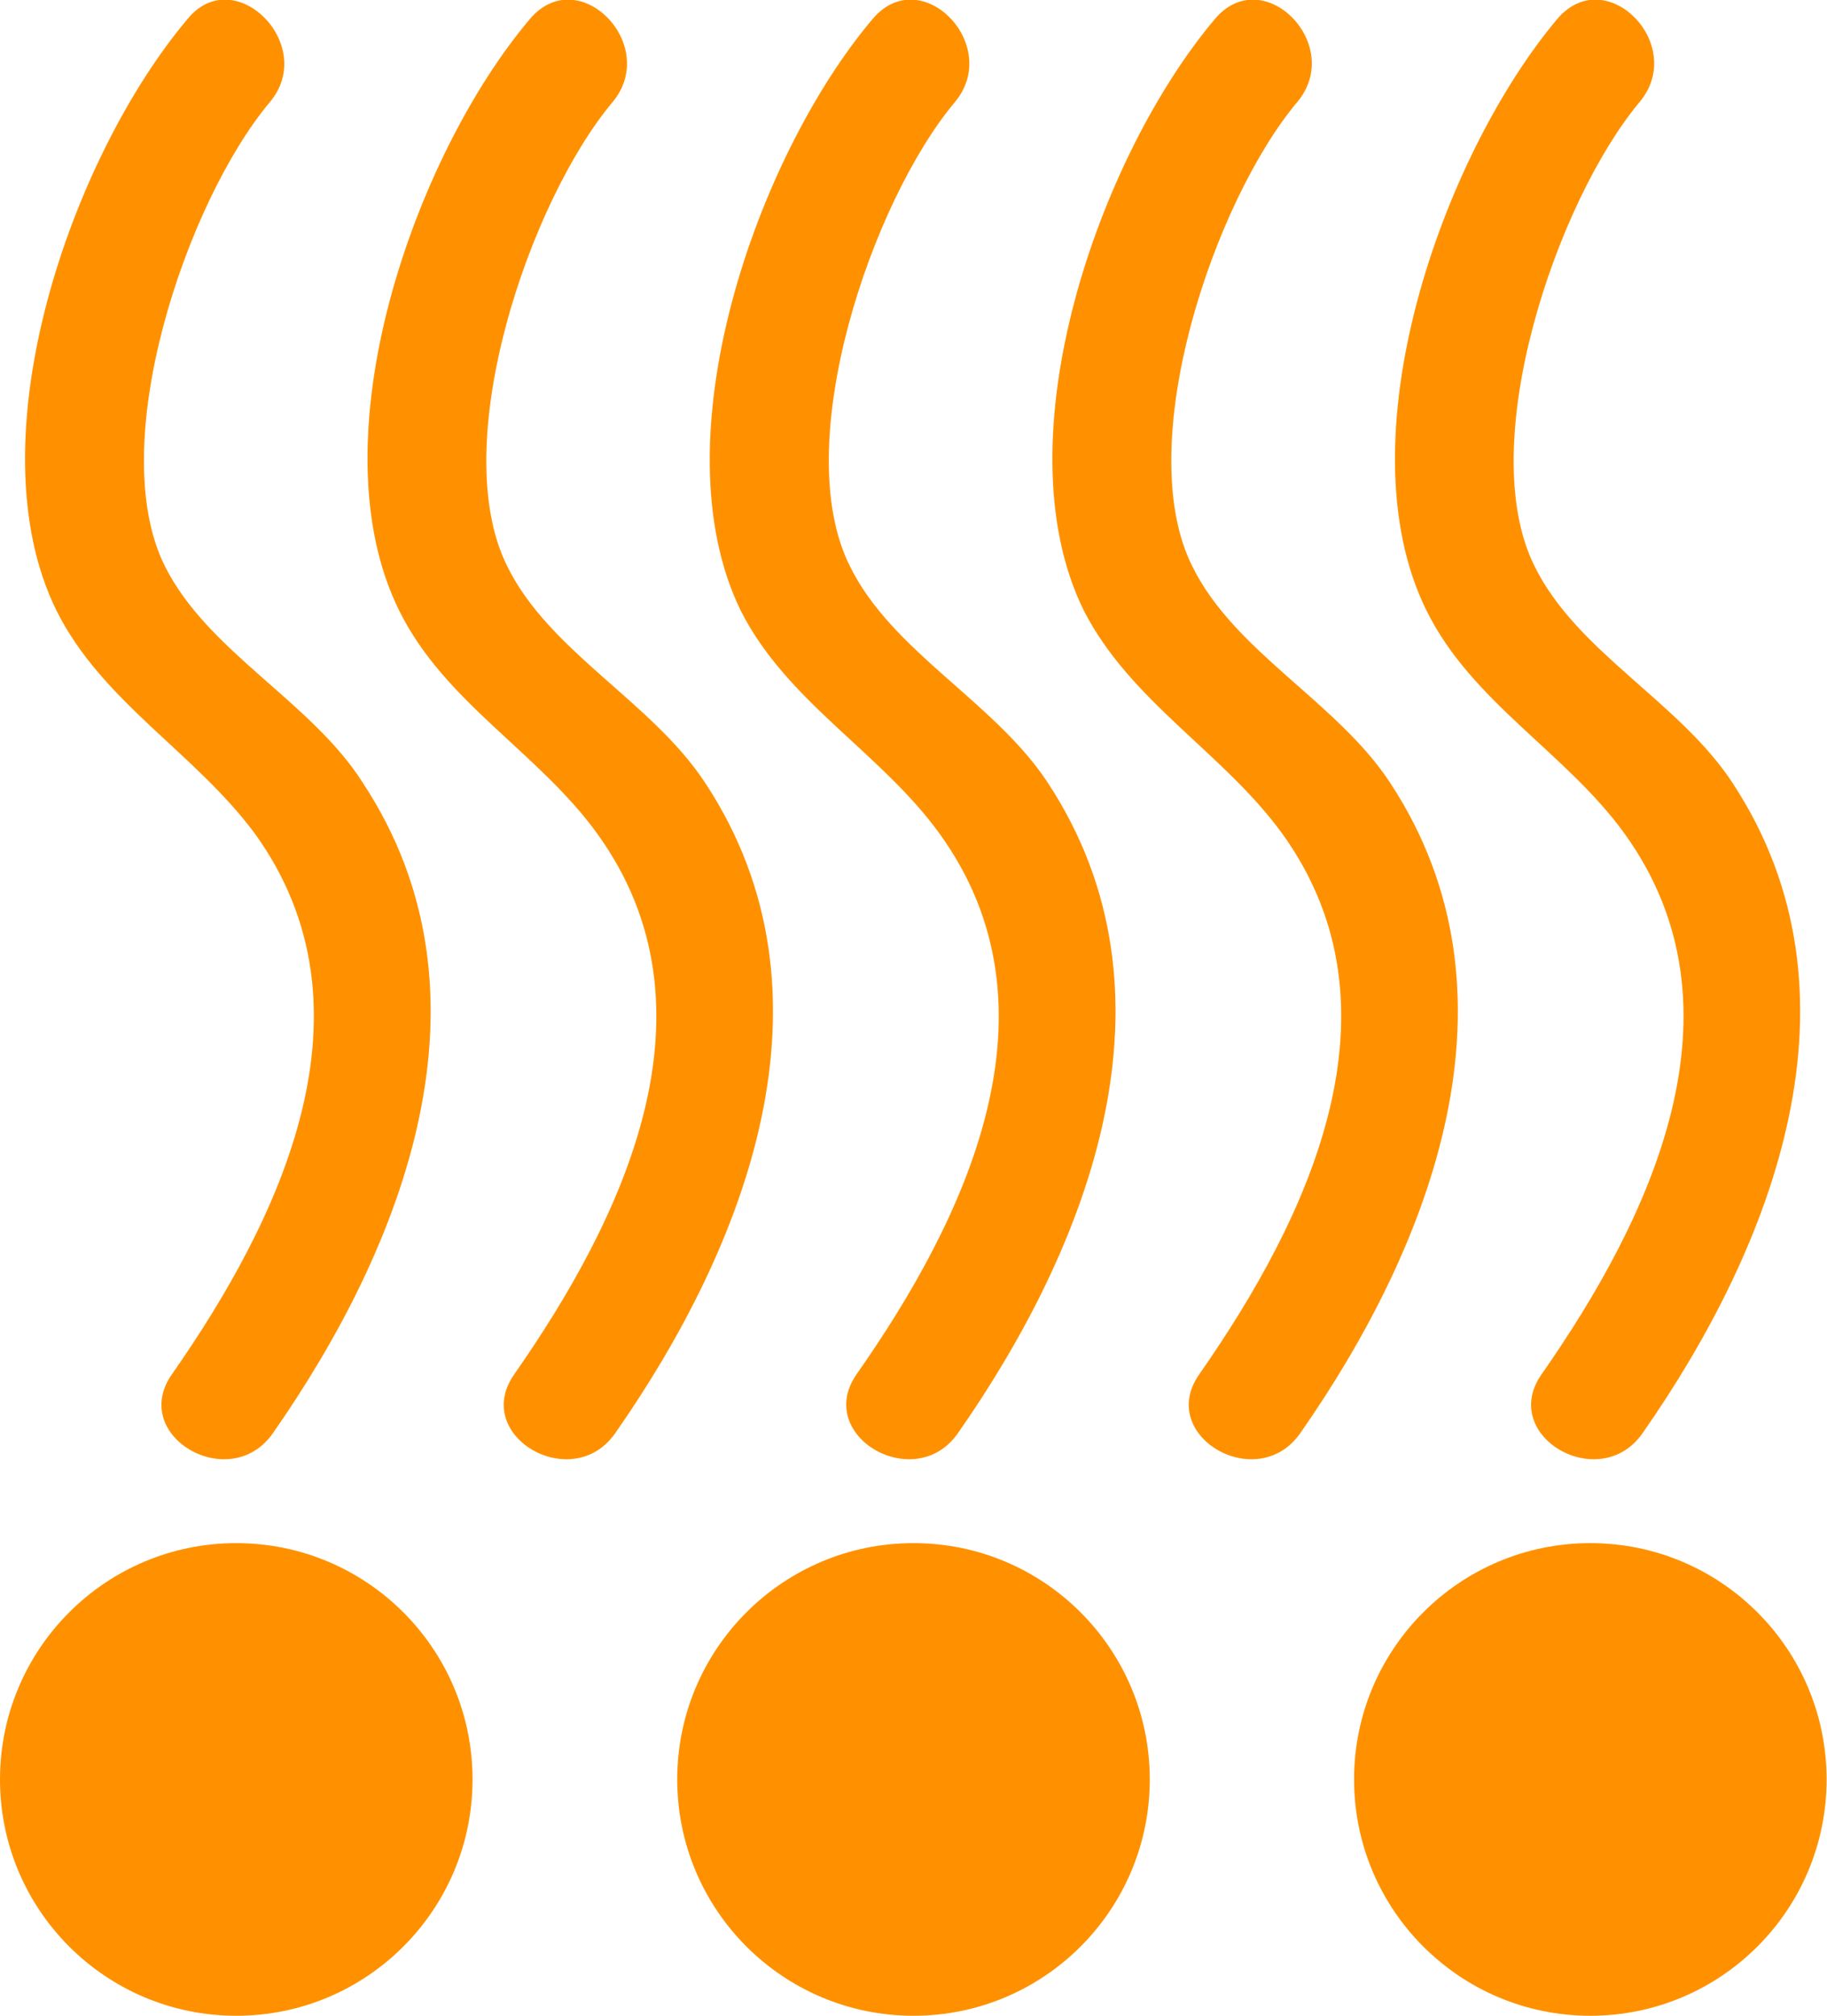
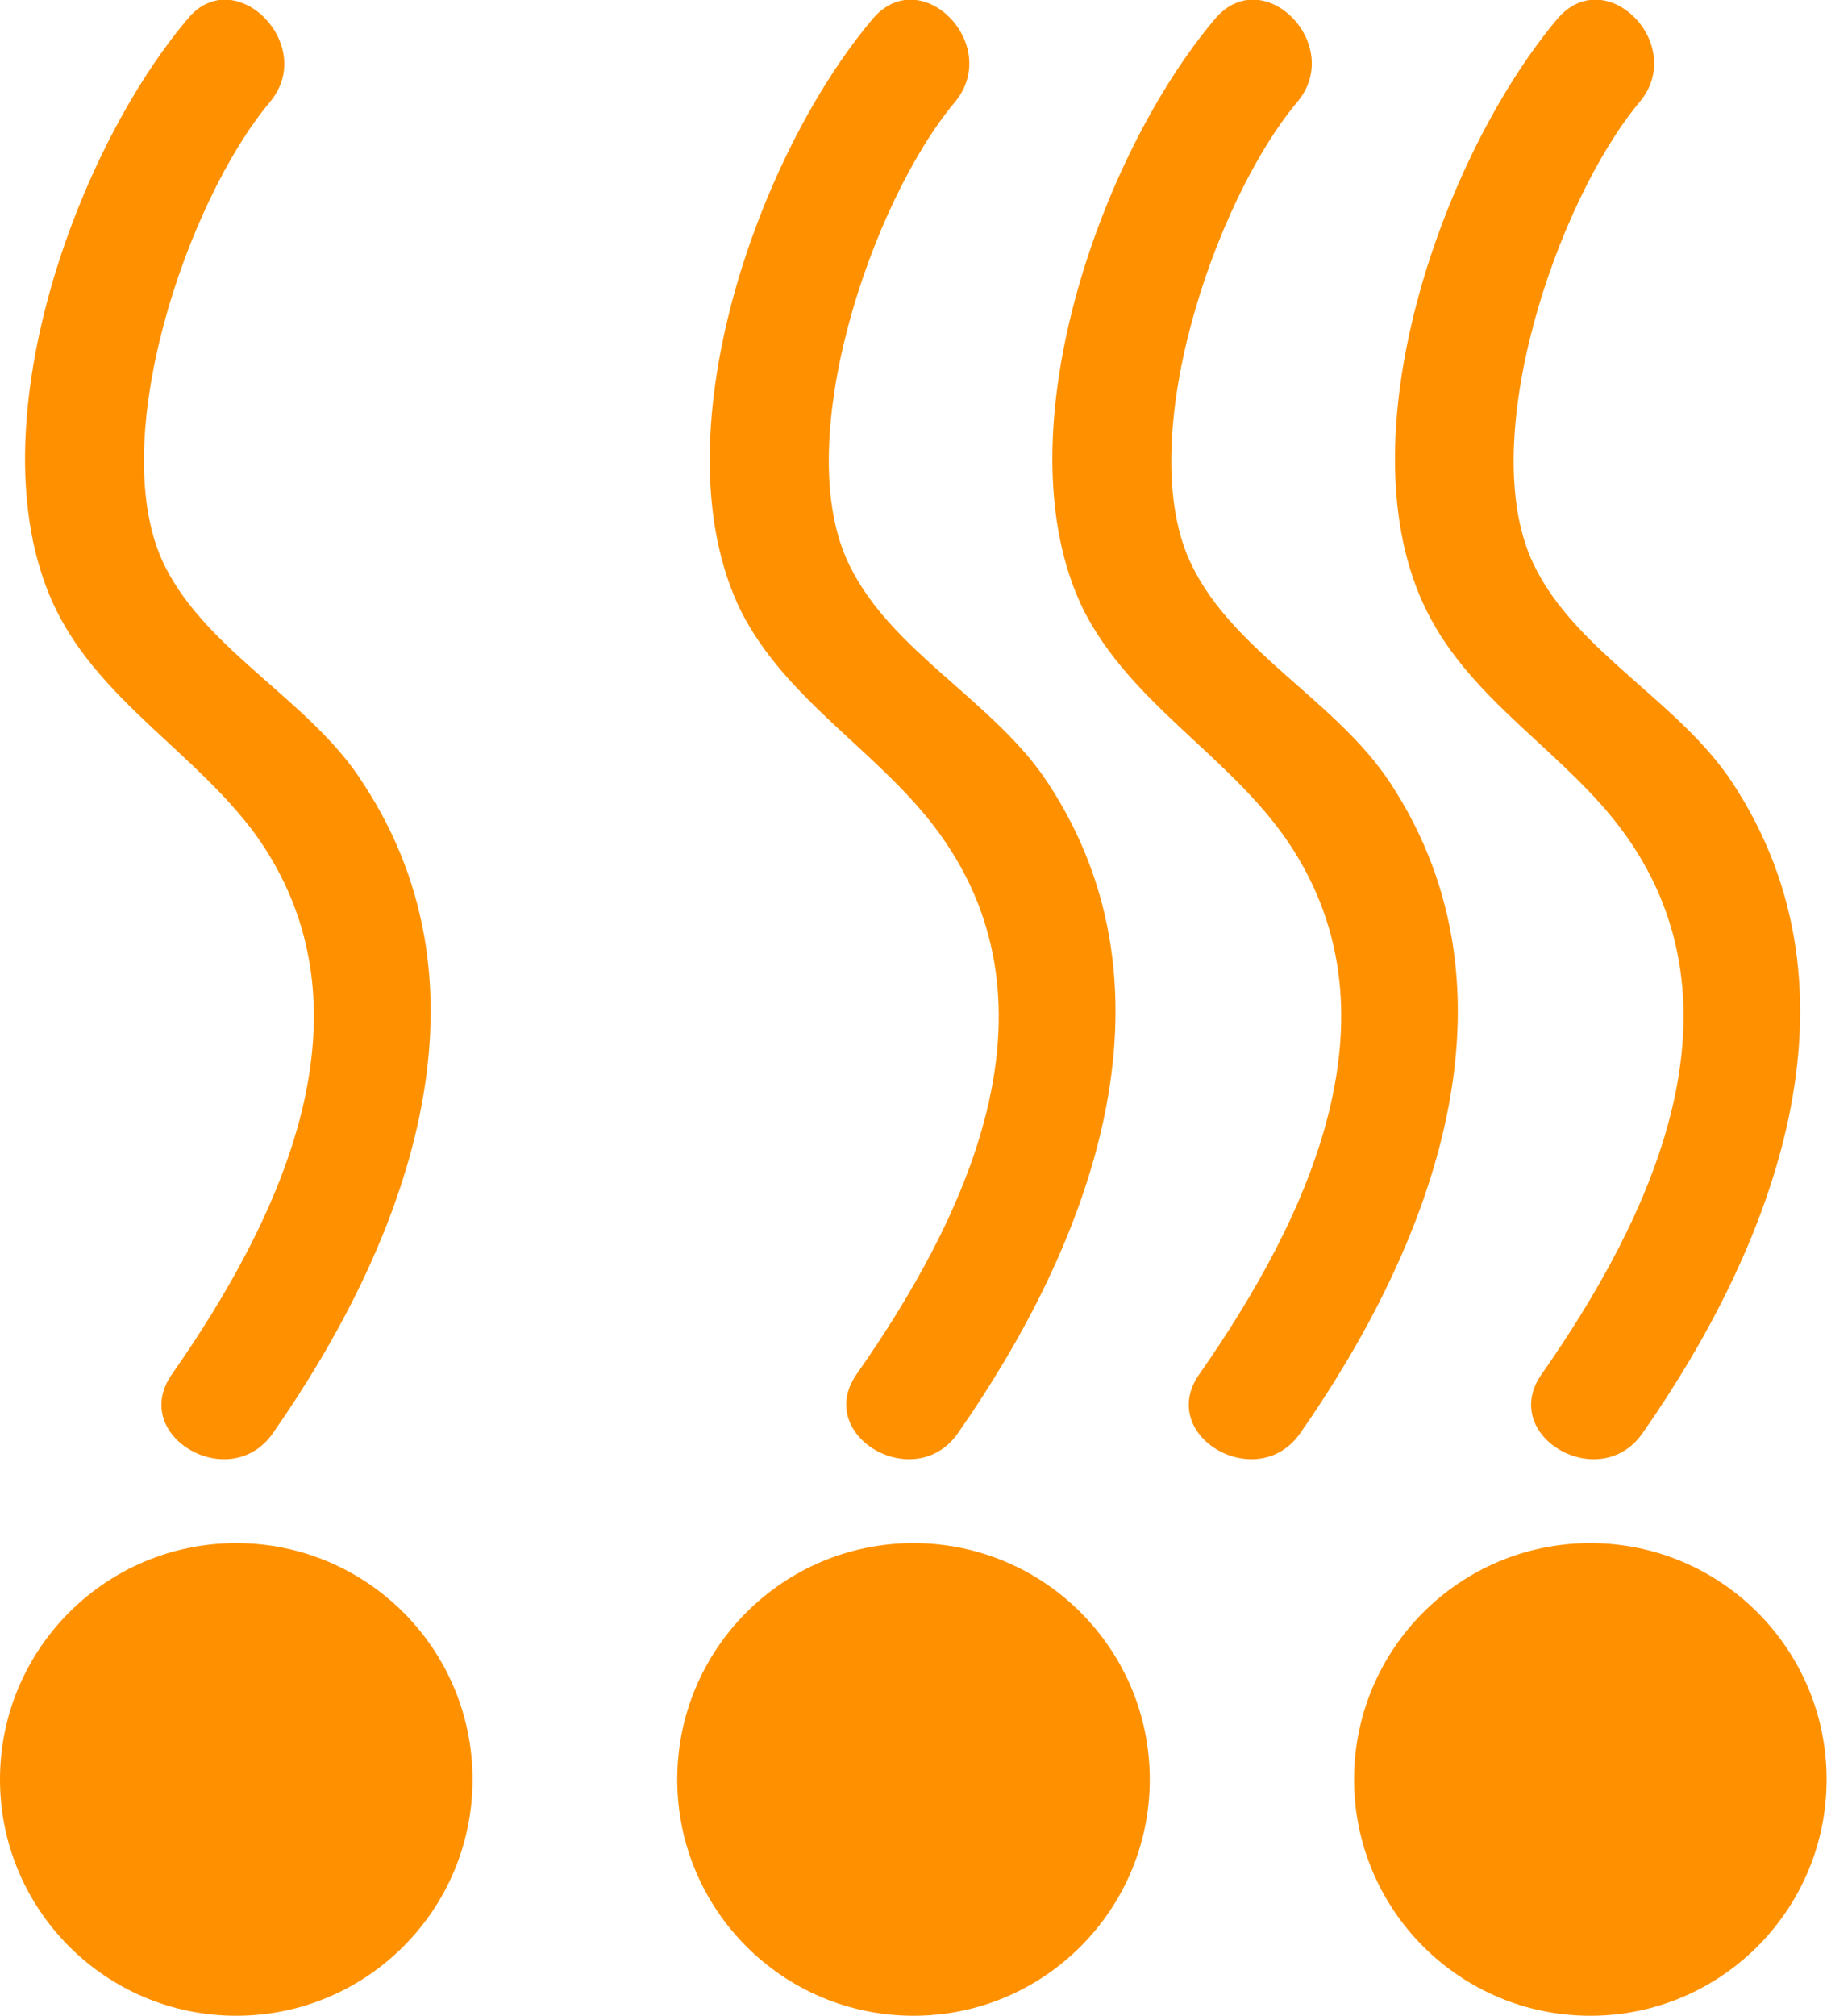
<svg xmlns="http://www.w3.org/2000/svg" viewBox="0 0 46.86 51.69">
  <defs>
    <style>.cls-1{fill:#ff9100;}</style>
  </defs>
  <title>2</title>
  <g id="Слой_2" data-name="Слой 2">
    <g id="Слой_1-2" data-name="Слой 1">
      <g id="_2" data-name="2">
        <circle class="cls-1" cx="6.06" cy="45.63" r="6.06" />
        <circle class="cls-1" cx="23.43" cy="45.63" r="6.06" />
        <circle class="cls-1" cx="40.79" cy="45.63" r="6.06" />
        <path class="cls-1" d="M42.13,36.75C45.49,31.94,48,25.5,44.44,20.08c-1.36-2.08-4-3.36-5.08-5.56-1.56-3.12.57-9.36,2.69-11.9C43.29,1.15,41.18-1,39.93.5,37,4,34.41,11.27,36.59,15.66c1.16,2.35,3.58,3.64,5.08,5.72,3.25,4.51.65,9.88-2.13,13.86-1.11,1.58,1.49,3.09,2.59,1.51Z" />
        <path class="cls-1" d="M24.57,36.75c3.36-4.81,5.87-11.25,2.31-16.67-1.36-2.08-4-3.36-5.08-5.56-1.57-3.12.56-9.36,2.69-11.9C25.72,1.15,23.61-1,22.37.5,19.42,4,16.85,11.27,19,15.66,20.18,18,22.6,19.3,24.1,21.38c3.26,4.51.66,9.88-2.13,13.86-1.1,1.58,1.5,3.09,2.6,1.51Z" />
        <path class="cls-1" d="M7,36.75c3.36-4.81,5.88-11.25,2.31-16.67C8,18,5.33,16.72,4.23,14.52c-1.56-3.12.56-9.36,2.69-11.9C8.16,1.15,6-1,4.8.5,1.85,4-.72,11.27,1.45,15.66,2.62,18,5,19.3,6.54,21.38c3.25,4.51.65,9.88-2.13,13.86C3.3,36.82,5.9,38.33,7,36.75Z" />
-         <path class="cls-1" d="M15.78,36.75c3.36-4.81,5.88-11.25,2.31-16.67-1.36-2.08-4-3.36-5.08-5.56-1.56-3.12.57-9.36,2.7-11.9C16.94,1.15,14.83-1,13.58.5,10.63,4,8.06,11.27,10.24,15.66c1.16,2.35,3.58,3.64,5.08,5.72,3.26,4.51.65,9.88-2.13,13.86-1.11,1.58,1.49,3.09,2.59,1.51Z" />
        <path class="cls-1" d="M33.35,36.75c3.36-4.81,5.87-11.25,2.31-16.67-1.36-2.08-4-3.36-5.08-5.56-1.56-3.12.56-9.36,2.69-11.9C34.51,1.15,32.39-1,31.15.5,28.2,4,25.63,11.27,27.8,15.66,29,18,31.38,19.3,32.89,21.38c3.25,4.51.65,9.88-2.13,13.86-1.11,1.58,1.49,3.09,2.59,1.51Z" />
      </g>
    </g>
  </g>
</svg>